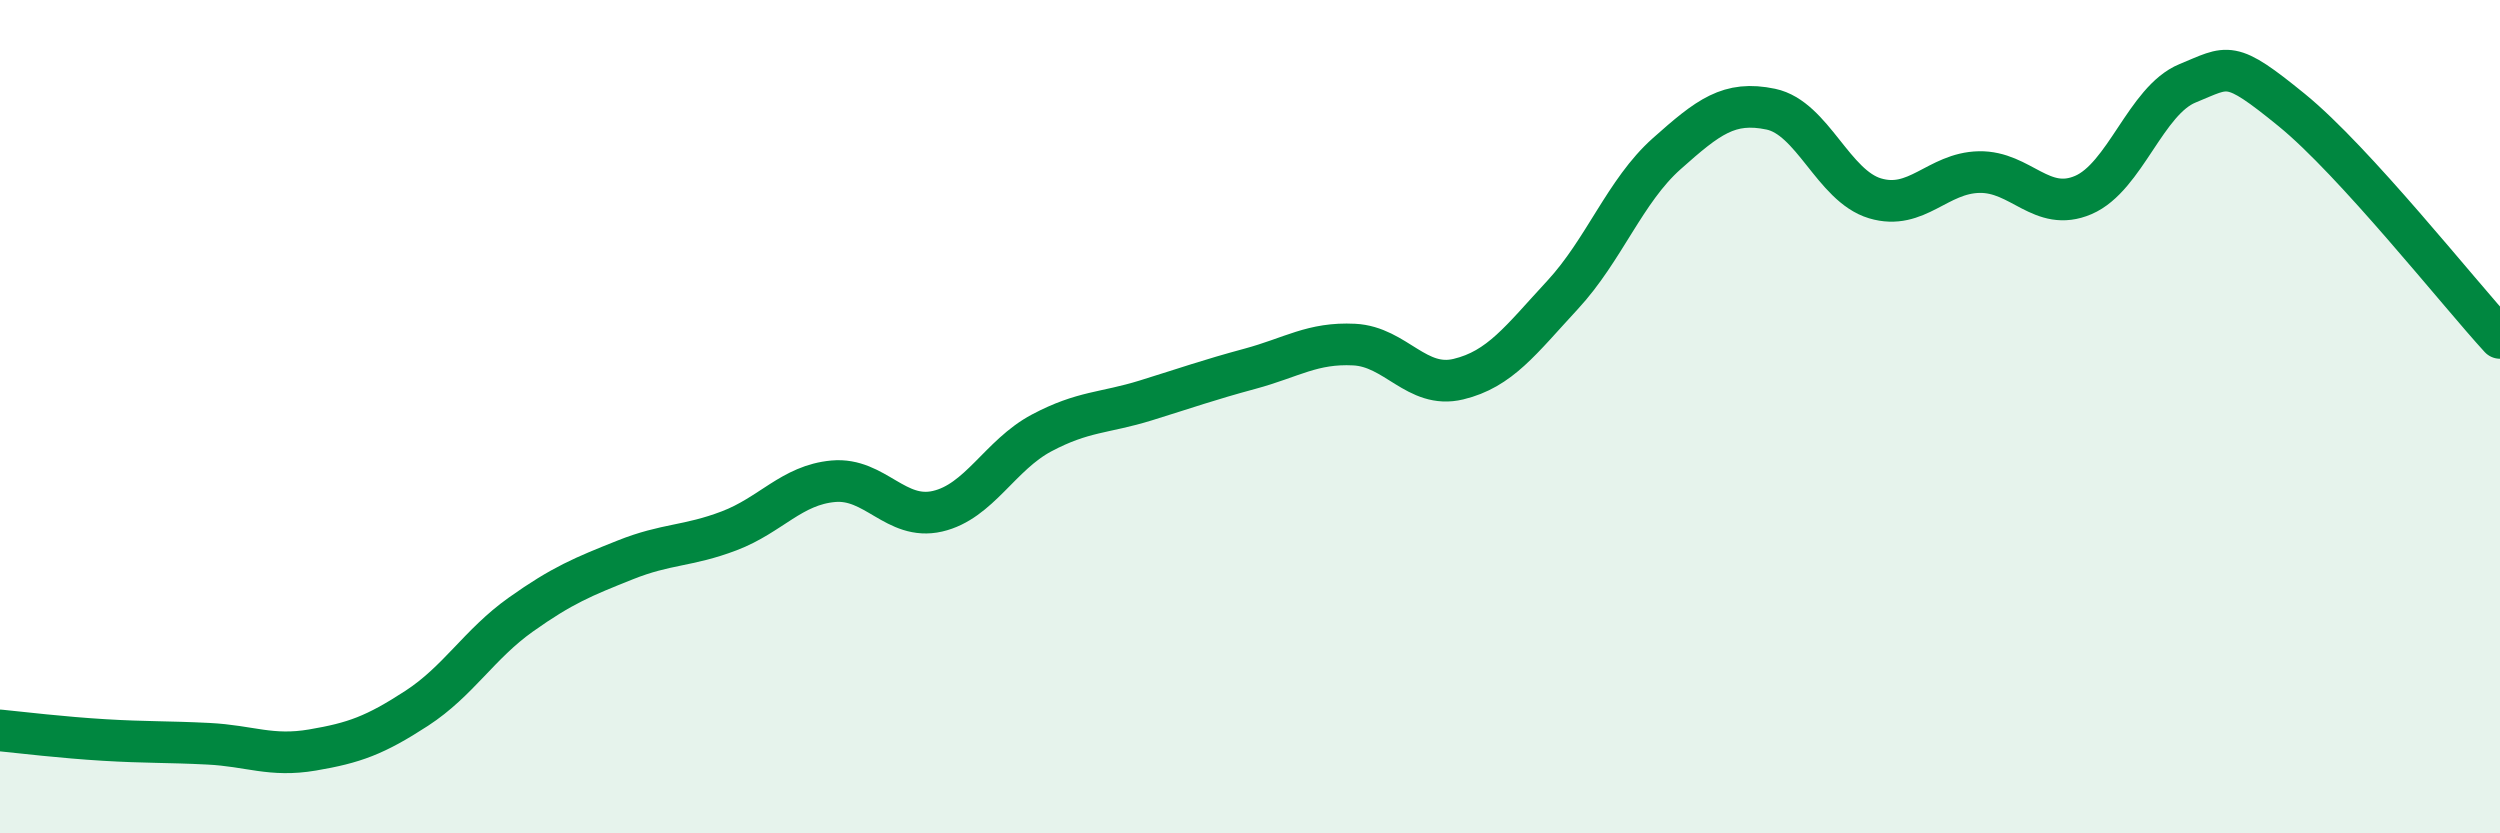
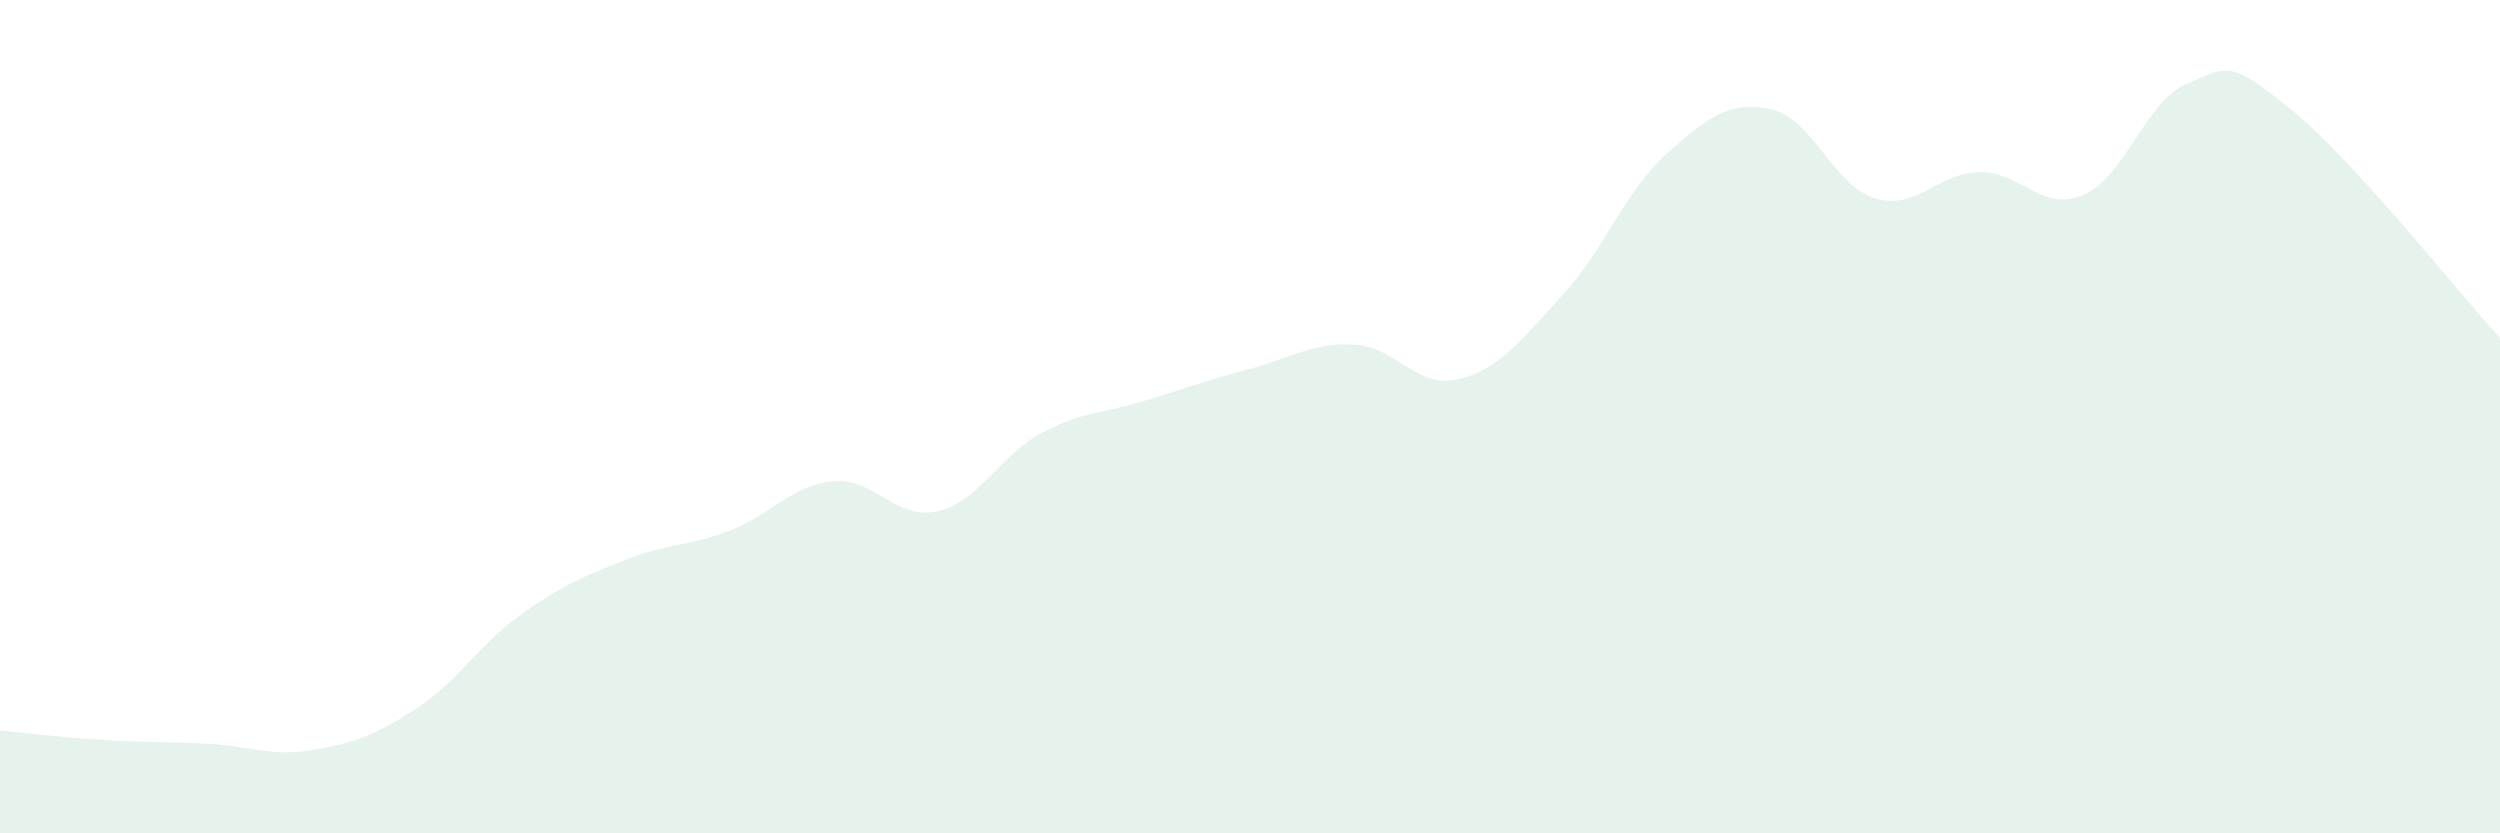
<svg xmlns="http://www.w3.org/2000/svg" width="60" height="20" viewBox="0 0 60 20">
  <path d="M 0,17.53 C 0.5,17.58 1.5,17.7 2.5,17.76 C 3.5,17.82 4,17.8 5,17.85 C 6,17.9 6.5,18.17 7.5,18 C 8.5,17.83 9,17.65 10,17 C 11,16.35 11.5,15.46 12.5,14.75 C 13.5,14.04 14,13.84 15,13.44 C 16,13.04 16.5,13.12 17.5,12.74 C 18.5,12.36 19,11.64 20,11.55 C 21,11.46 21.5,12.5 22.5,12.27 C 23.5,12.04 24,10.92 25,10.39 C 26,9.86 26.5,9.92 27.5,9.61 C 28.5,9.3 29,9.12 30,8.85 C 31,8.58 31.5,8.22 32.5,8.27 C 33.5,8.32 34,9.34 35,9.1 C 36,8.86 36.5,8.16 37.5,7.08 C 38.5,6 39,4.58 40,3.69 C 41,2.8 41.5,2.41 42.5,2.62 C 43.5,2.83 44,4.46 45,4.76 C 46,5.06 46.5,4.15 47.5,4.13 C 48.5,4.11 49,5.11 50,4.68 C 51,4.25 51.5,2.41 52.5,2 C 53.5,1.59 53.5,1.42 55,2.64 C 56.5,3.86 59,7.02 60,8.11L60 20L0 20Z" fill="#008740" opacity="0.1" stroke-linecap="round" stroke-linejoin="round" />
-   <path d="M 0,17.53 C 0.5,17.58 1.5,17.7 2.5,17.76 C 3.5,17.82 4,17.8 5,17.85 C 6,17.9 6.5,18.17 7.5,18 C 8.5,17.83 9,17.65 10,17 C 11,16.35 11.5,15.46 12.5,14.75 C 13.5,14.04 14,13.84 15,13.44 C 16,13.04 16.5,13.12 17.5,12.74 C 18.5,12.36 19,11.64 20,11.55 C 21,11.46 21.5,12.5 22.5,12.27 C 23.5,12.04 24,10.92 25,10.39 C 26,9.86 26.5,9.92 27.5,9.61 C 28.5,9.3 29,9.12 30,8.85 C 31,8.58 31.5,8.22 32.5,8.27 C 33.5,8.32 34,9.34 35,9.1 C 36,8.86 36.5,8.16 37.5,7.08 C 38.5,6 39,4.58 40,3.69 C 41,2.8 41.5,2.41 42.5,2.62 C 43.5,2.83 44,4.46 45,4.76 C 46,5.06 46.5,4.15 47.5,4.13 C 48.5,4.11 49,5.11 50,4.68 C 51,4.25 51.5,2.41 52.5,2 C 53.5,1.59 53.5,1.42 55,2.64 C 56.5,3.86 59,7.02 60,8.11" stroke="#008740" stroke-width="1" fill="none" stroke-linecap="round" stroke-linejoin="round" />
</svg>